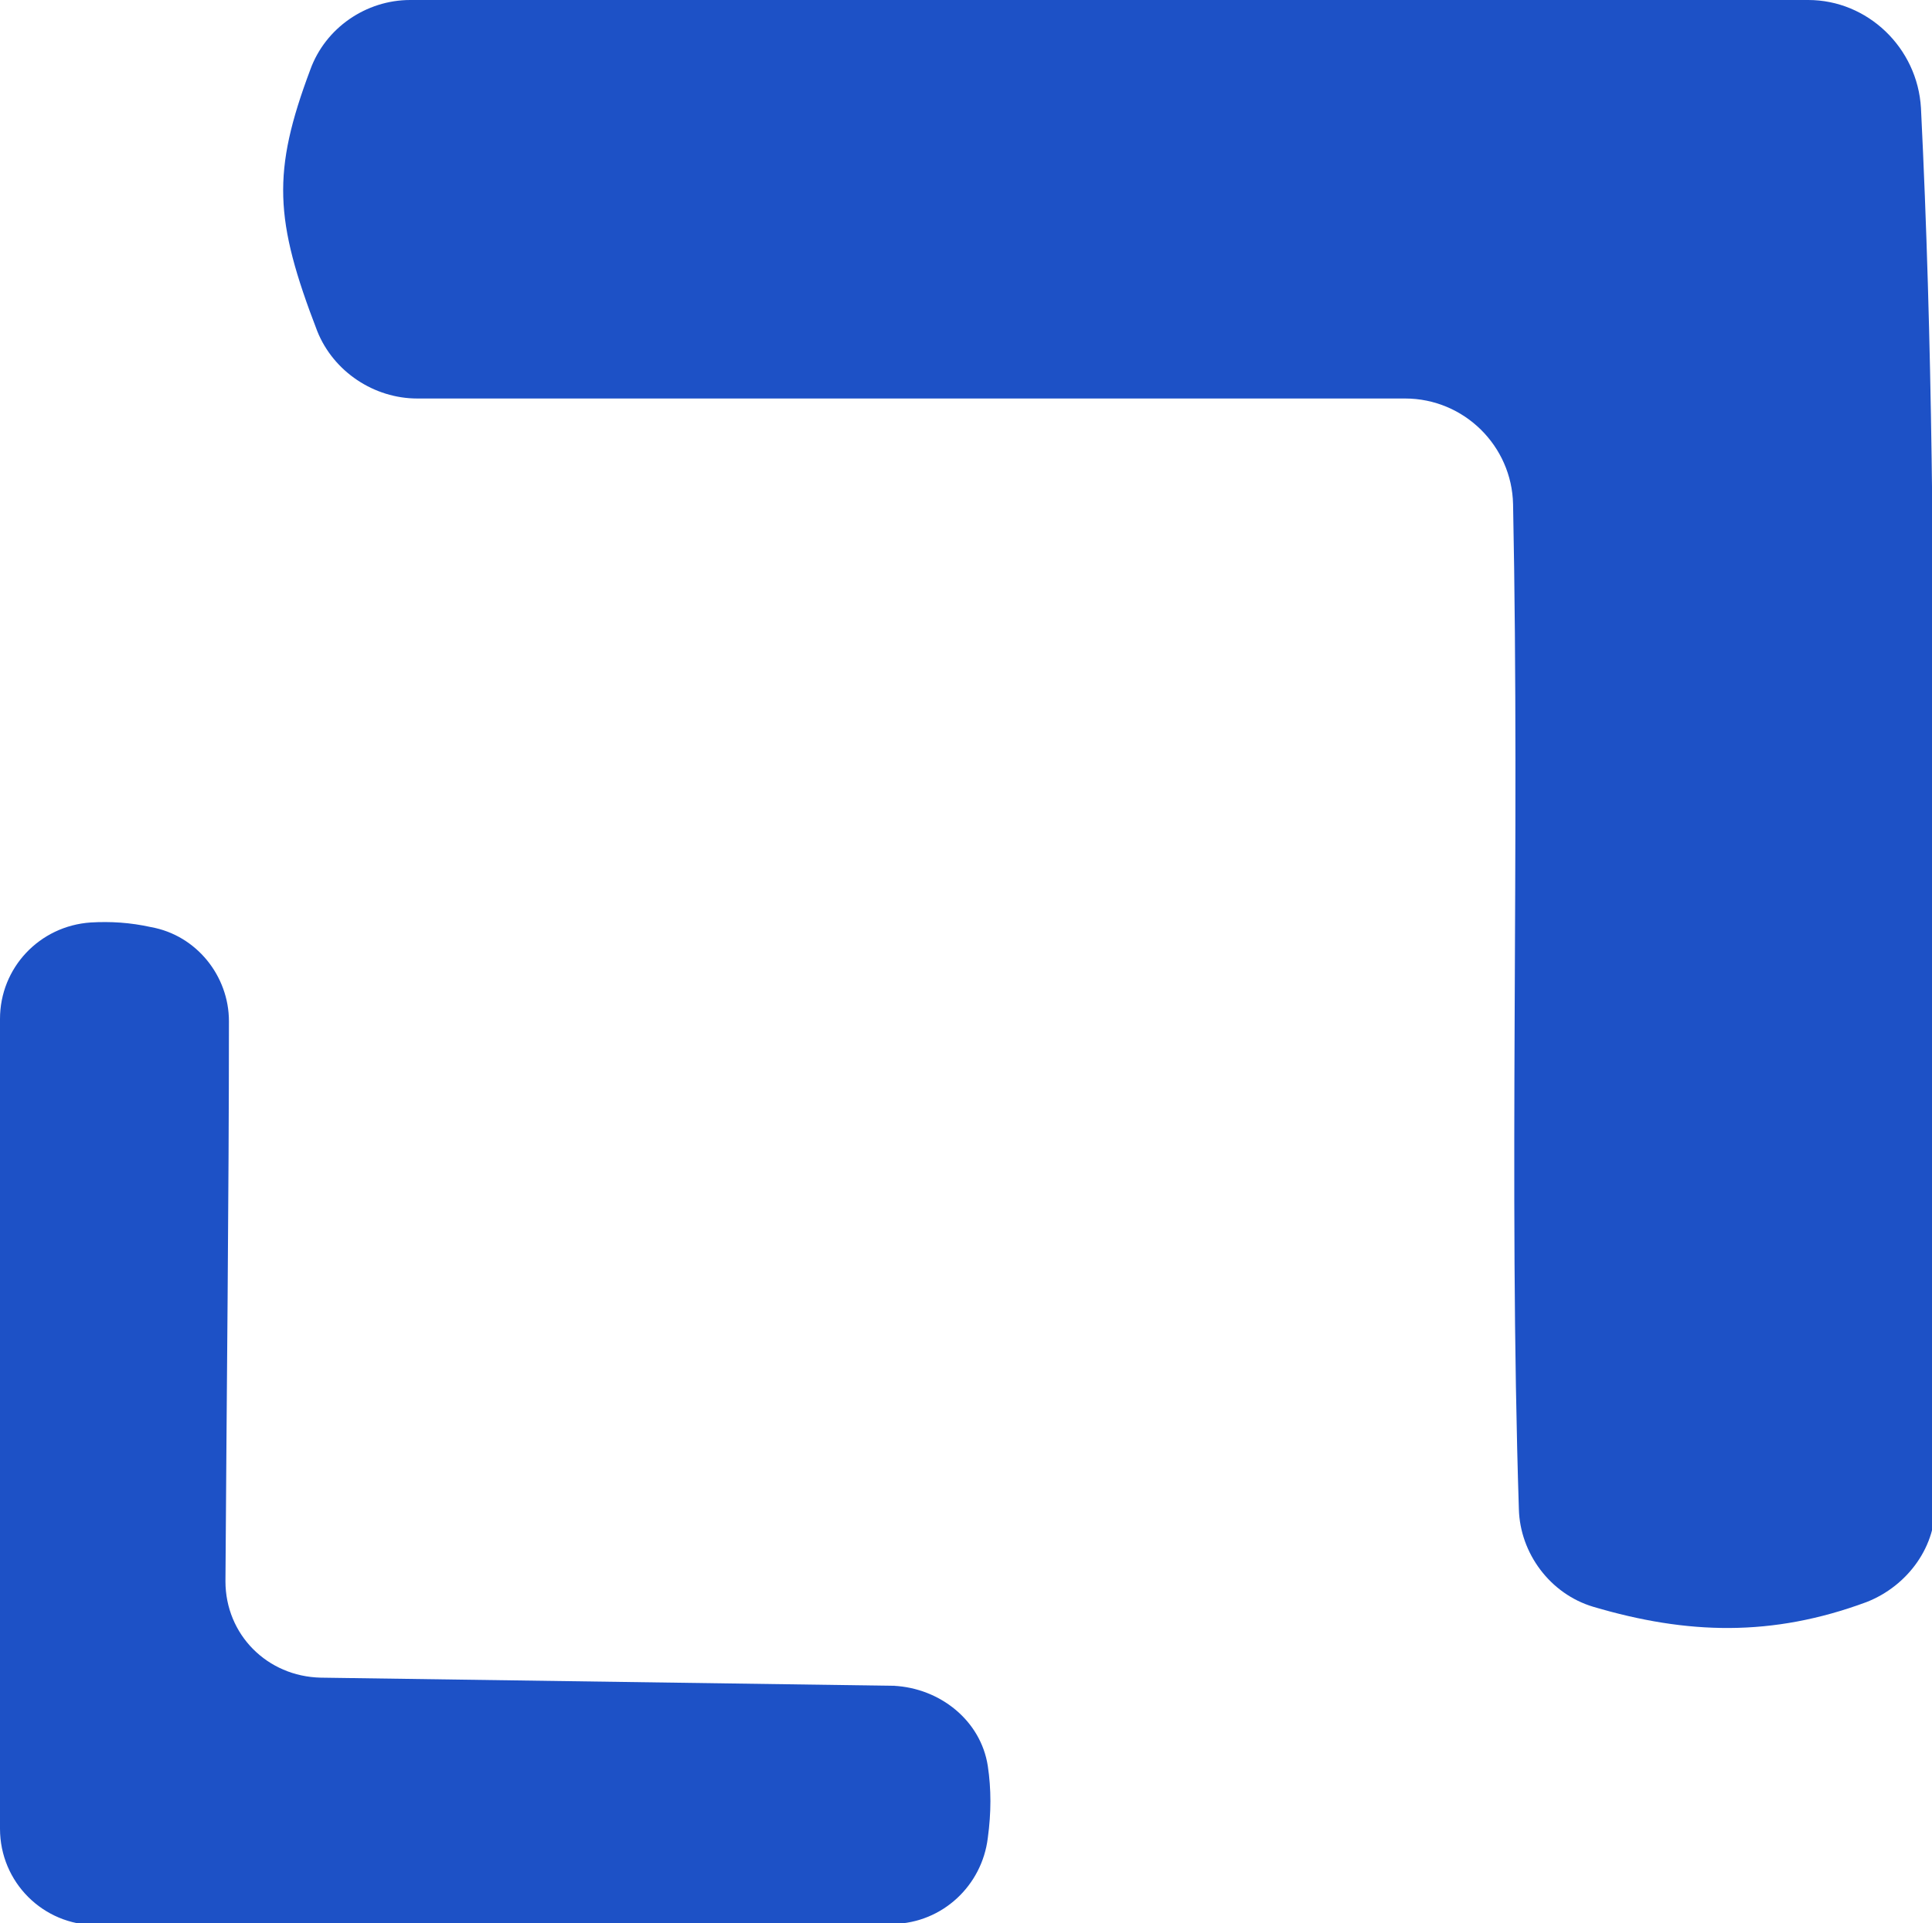
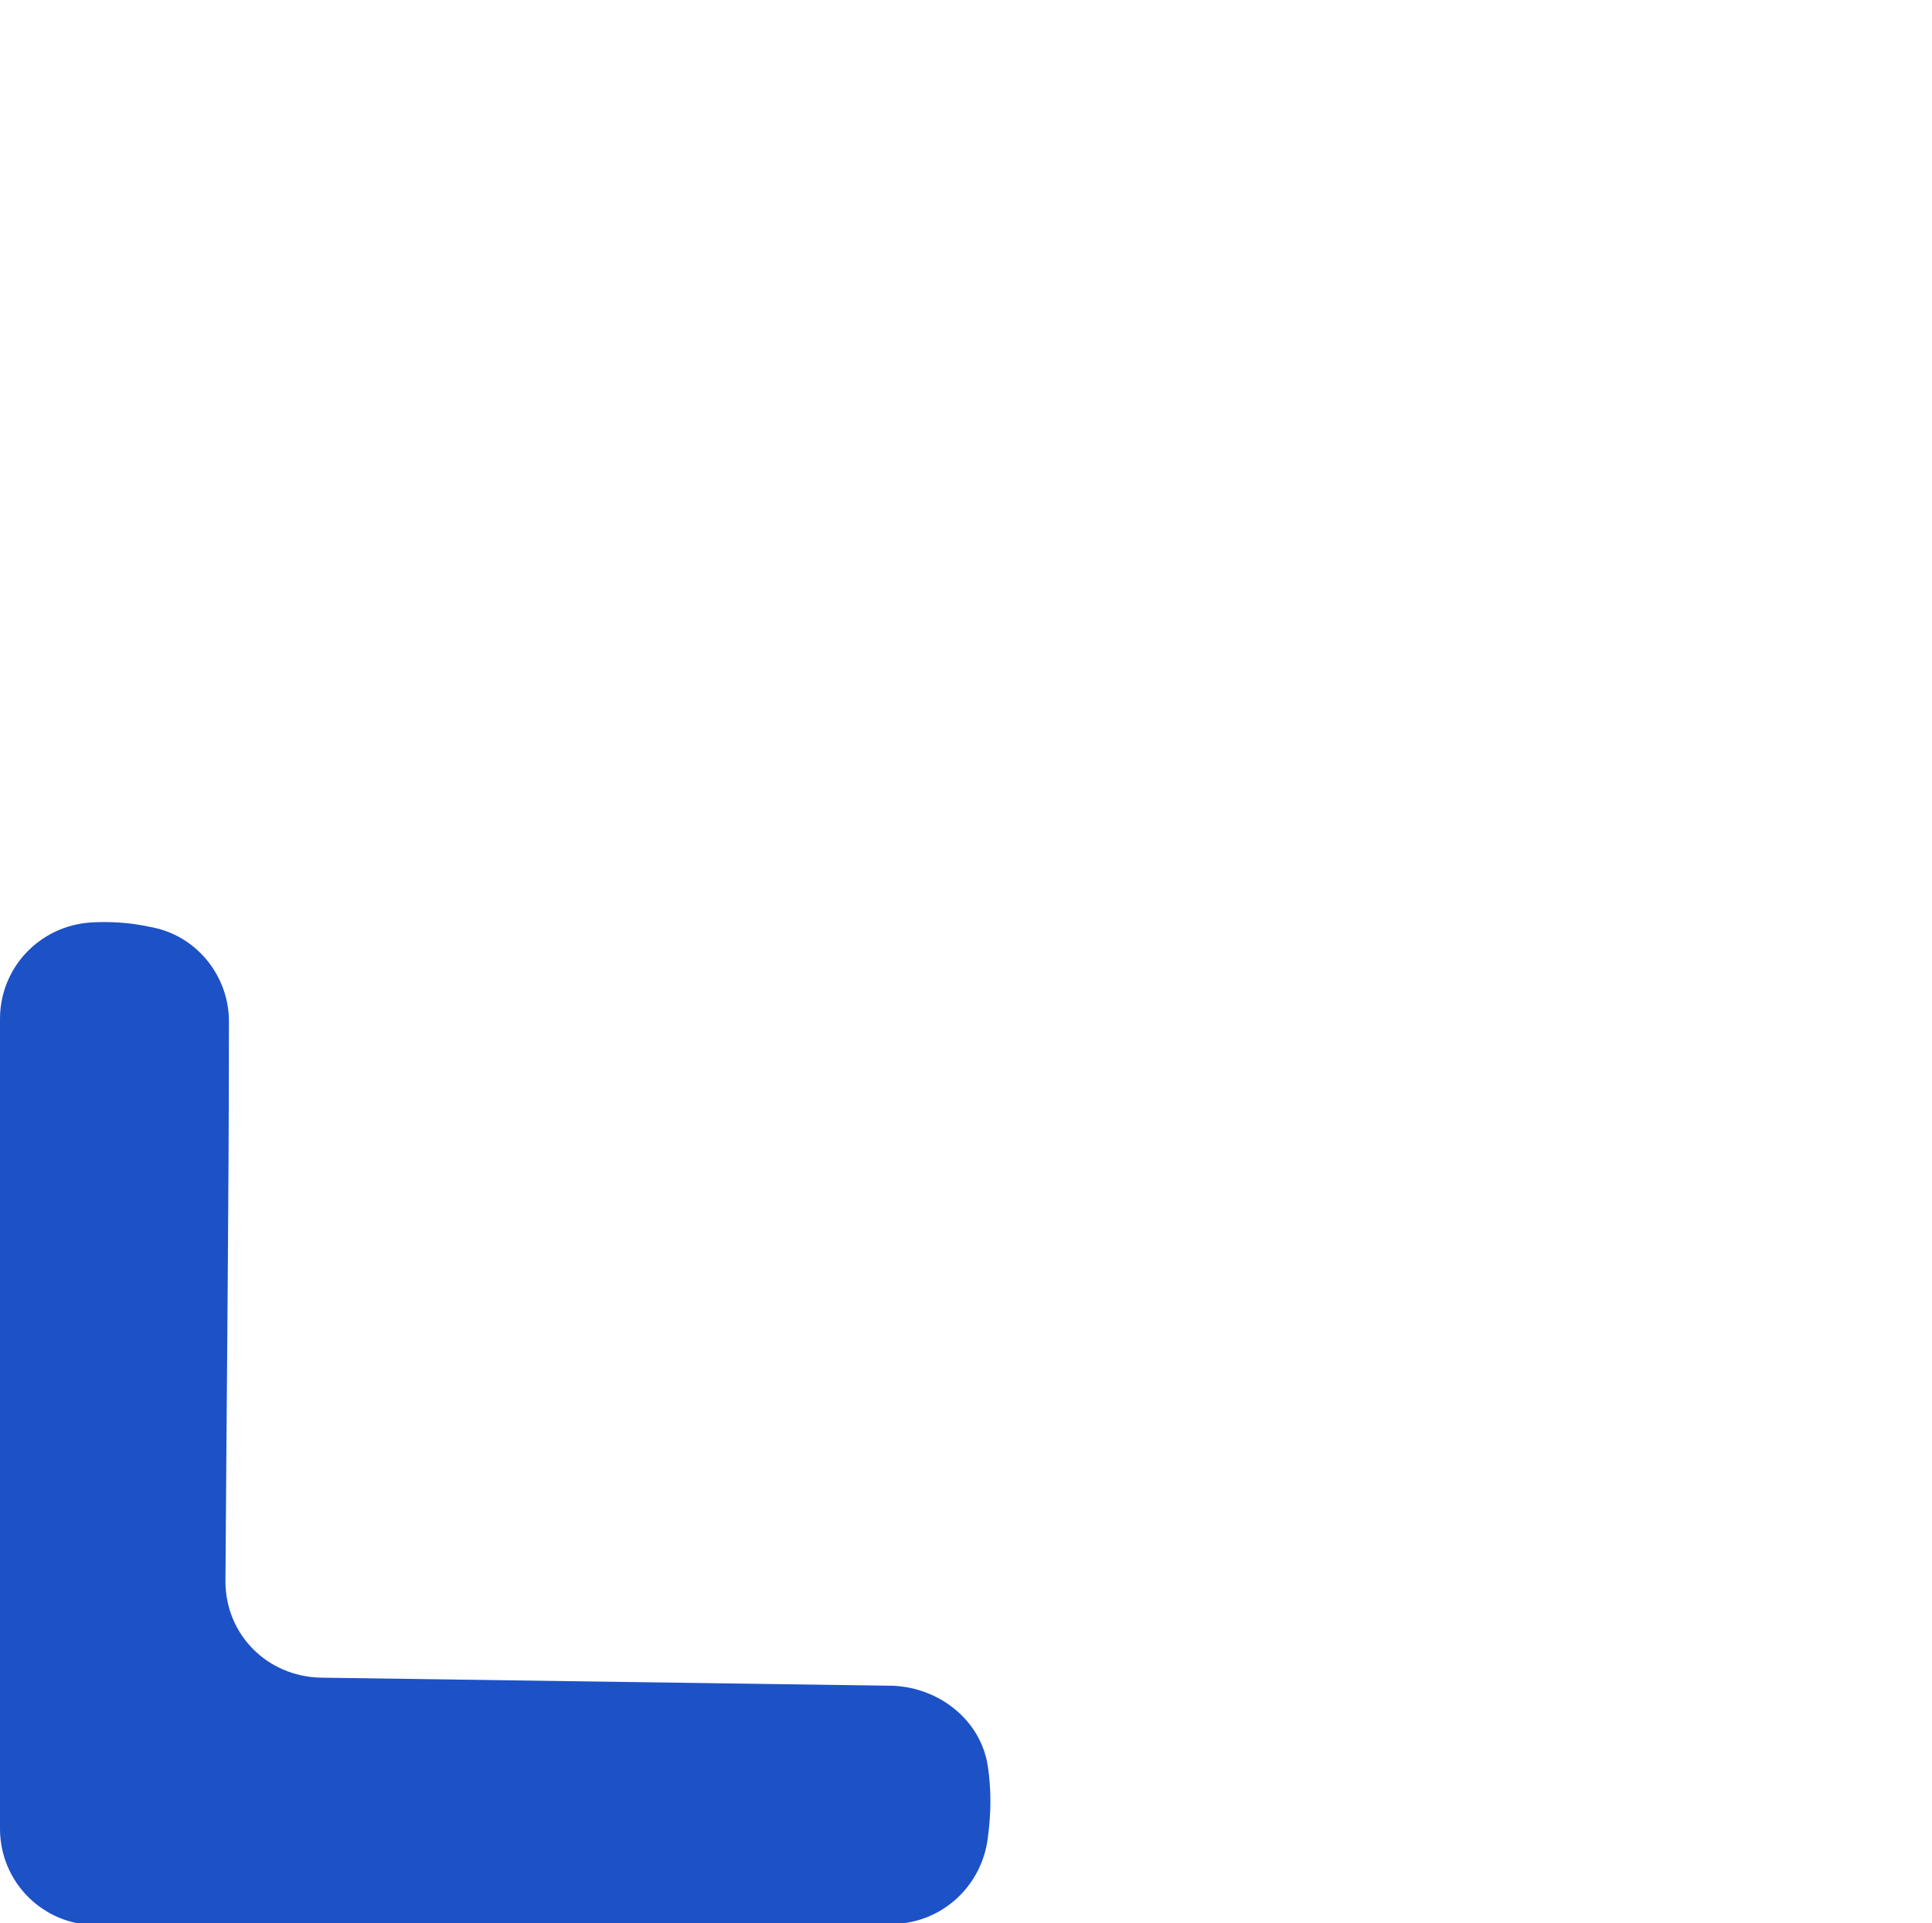
<svg xmlns="http://www.w3.org/2000/svg" width="44.056mm" height="43.87mm" version="1.1" viewBox="0 0 44.056 43.87">
  <g transform="translate(-42.866 -73.204)">
    <g transform="matrix(.265 0 0 .265 42.866 73.204)">
      <g fill="#1d51c6">
-         <path d="m160.6 137.9c-8.1 3-15.4 2.8-23.5 0.4-3.7-1.1-6.3-4.6-6.4-8.4-0.9-28.1 0.1-56.8-0.5-86.5-0.1-5-4.2-9.1-9.3-9.1h-85c-3.7 0-7.2-2.3-8.6-5.8-3.7-9.6-3.9-13.7-0.6-22.5 1.3-3.6 4.8-6 8.6-6h120.3c5.1 0 9.4 4.1 9.7 9.3 2 40.4 0.4 79.9 1.2 120 0.2 3.7-2.3 7.2-5.9 8.6z" />
        <path d="m85 152c0.3 2 0.3 4 0 6.2-0.5 4.1-3.9 7.3-8.1 7.4-22.5 0.4-45.1 0.1-68.6 0.1-4.6 0-8.3-3.7-8.3-8.3v-69.7c0-4.4 3.4-8 7.8-8.3 1.7-0.1 3.4 0 5.2 0.4 3.9 0.7 6.7 4.2 6.7 8.1 0 15.3-0.2 32-0.3 48.2 0 4.6 3.6 8.2 8.2 8.3l49.3 0.7c4 0.2 7.5 3 8.1 6.9z" />
      </g>
    </g>
  </g>
</svg>